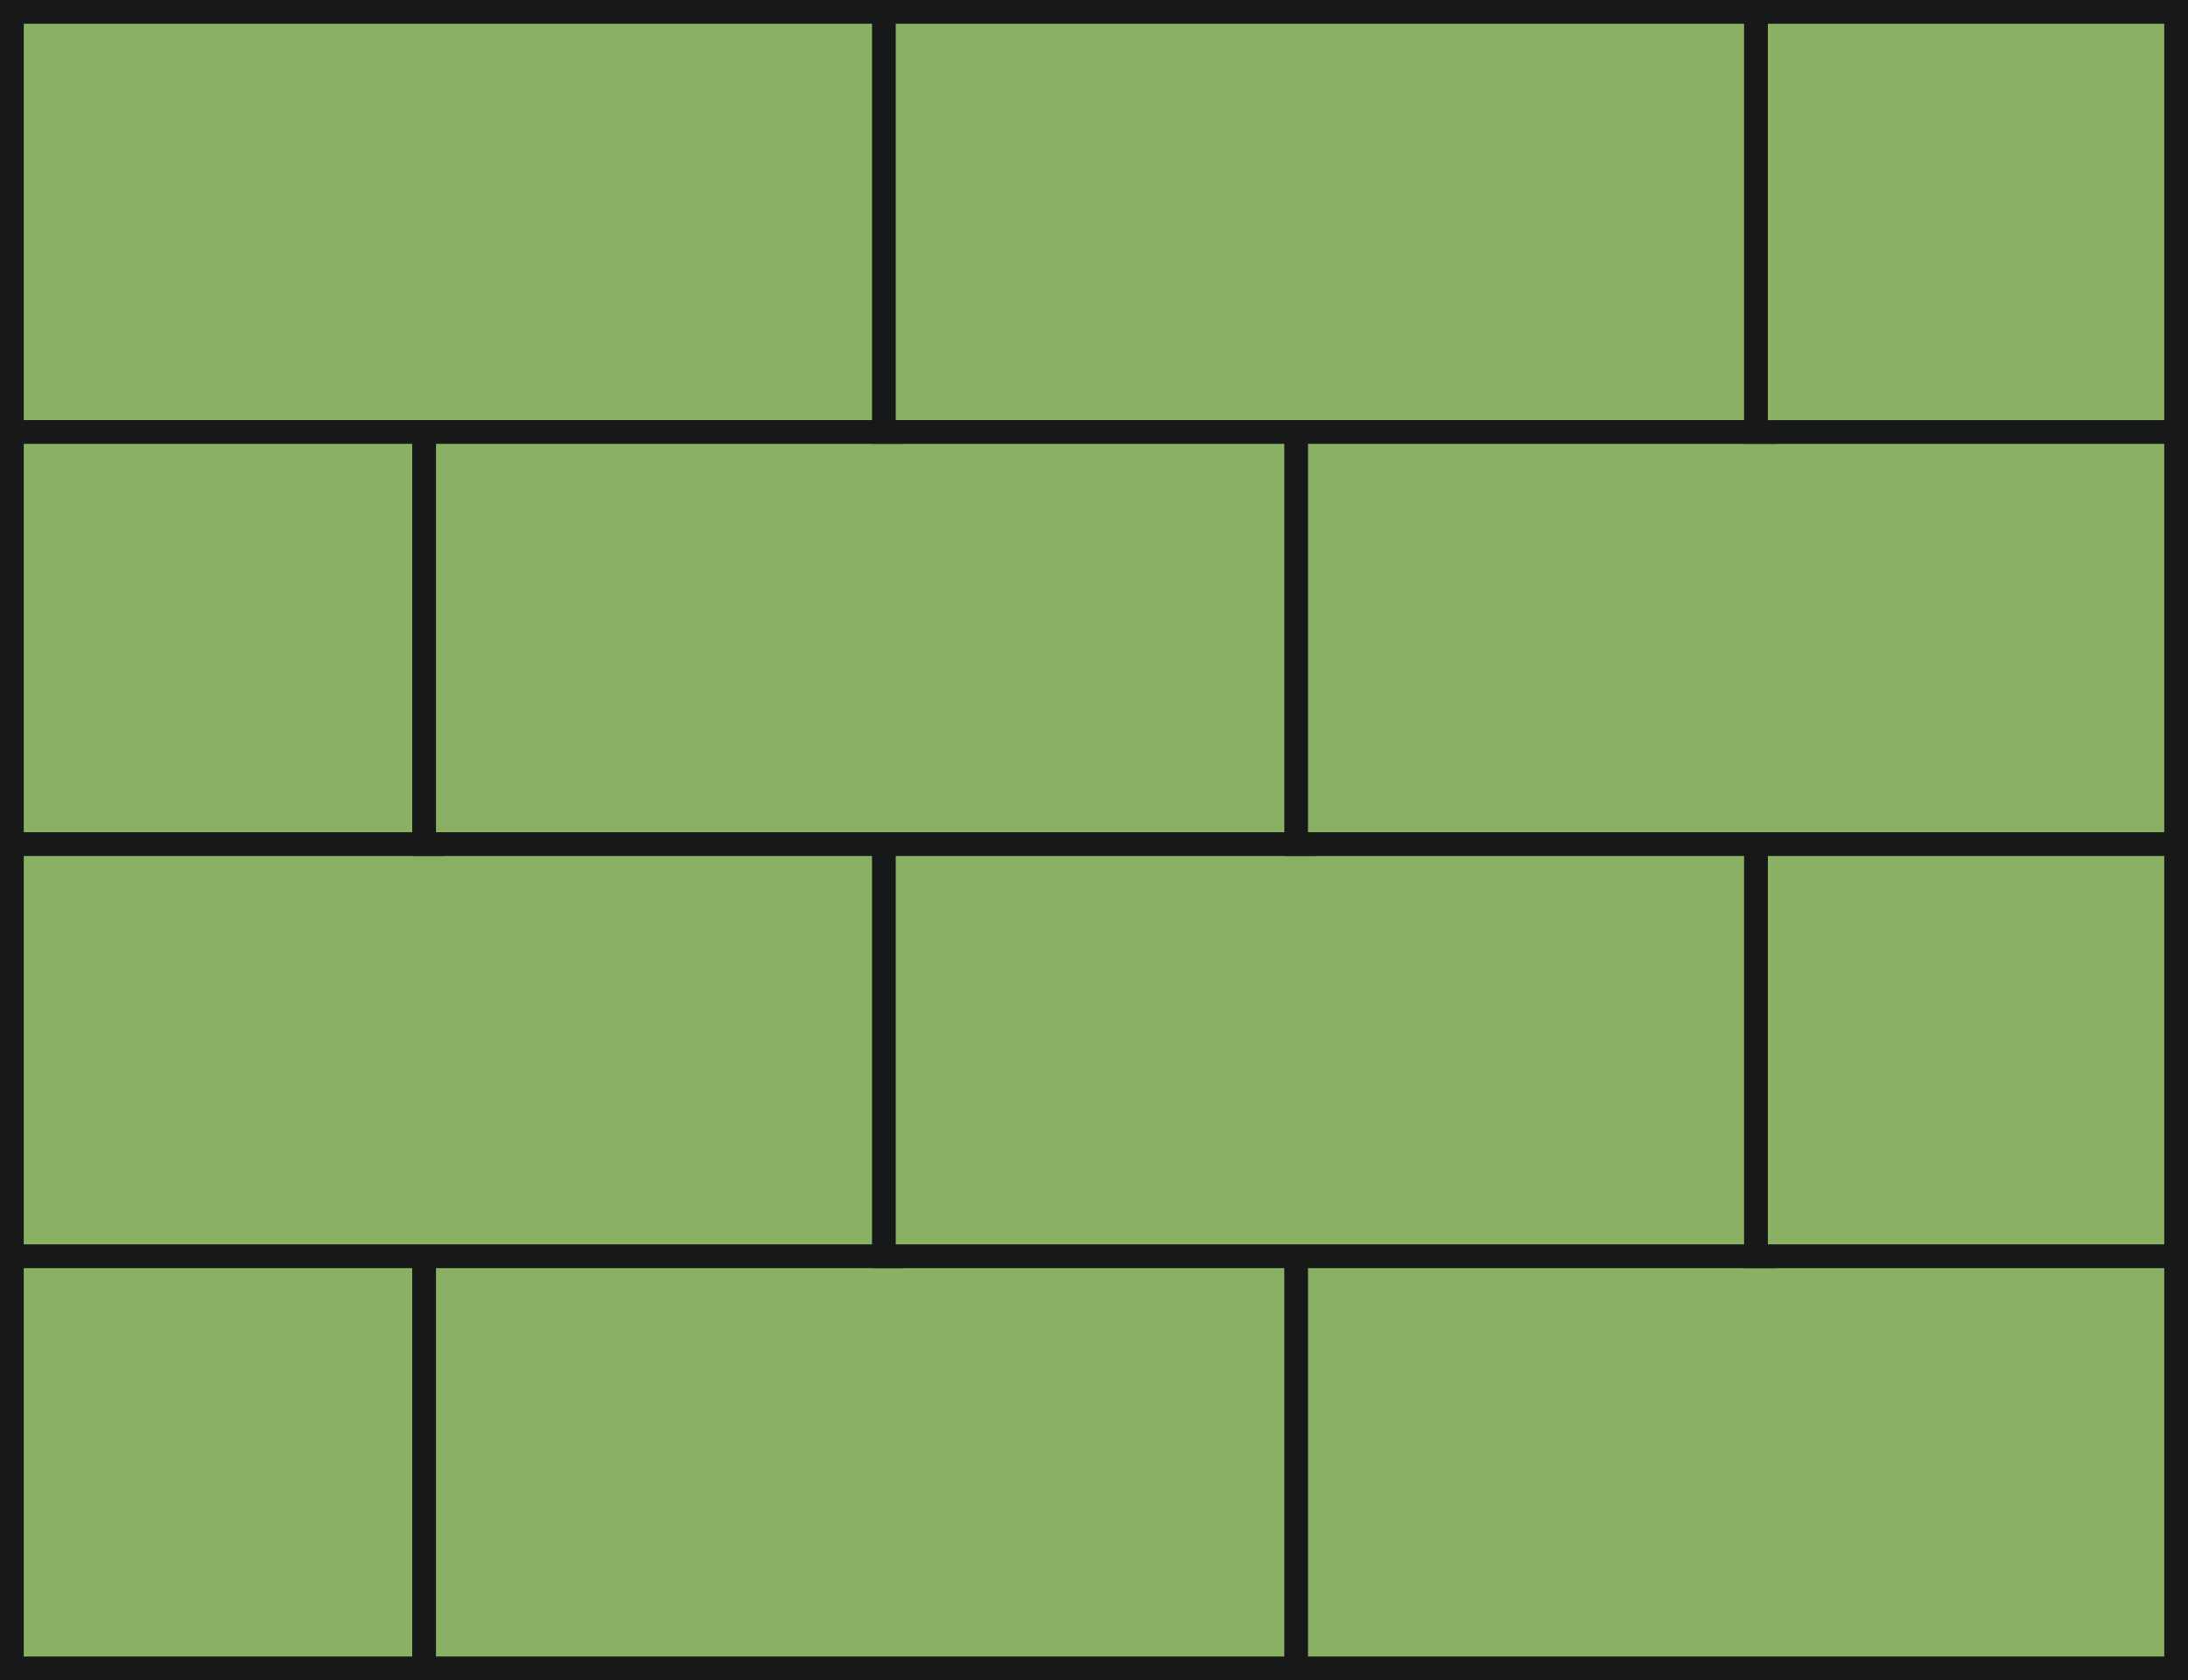
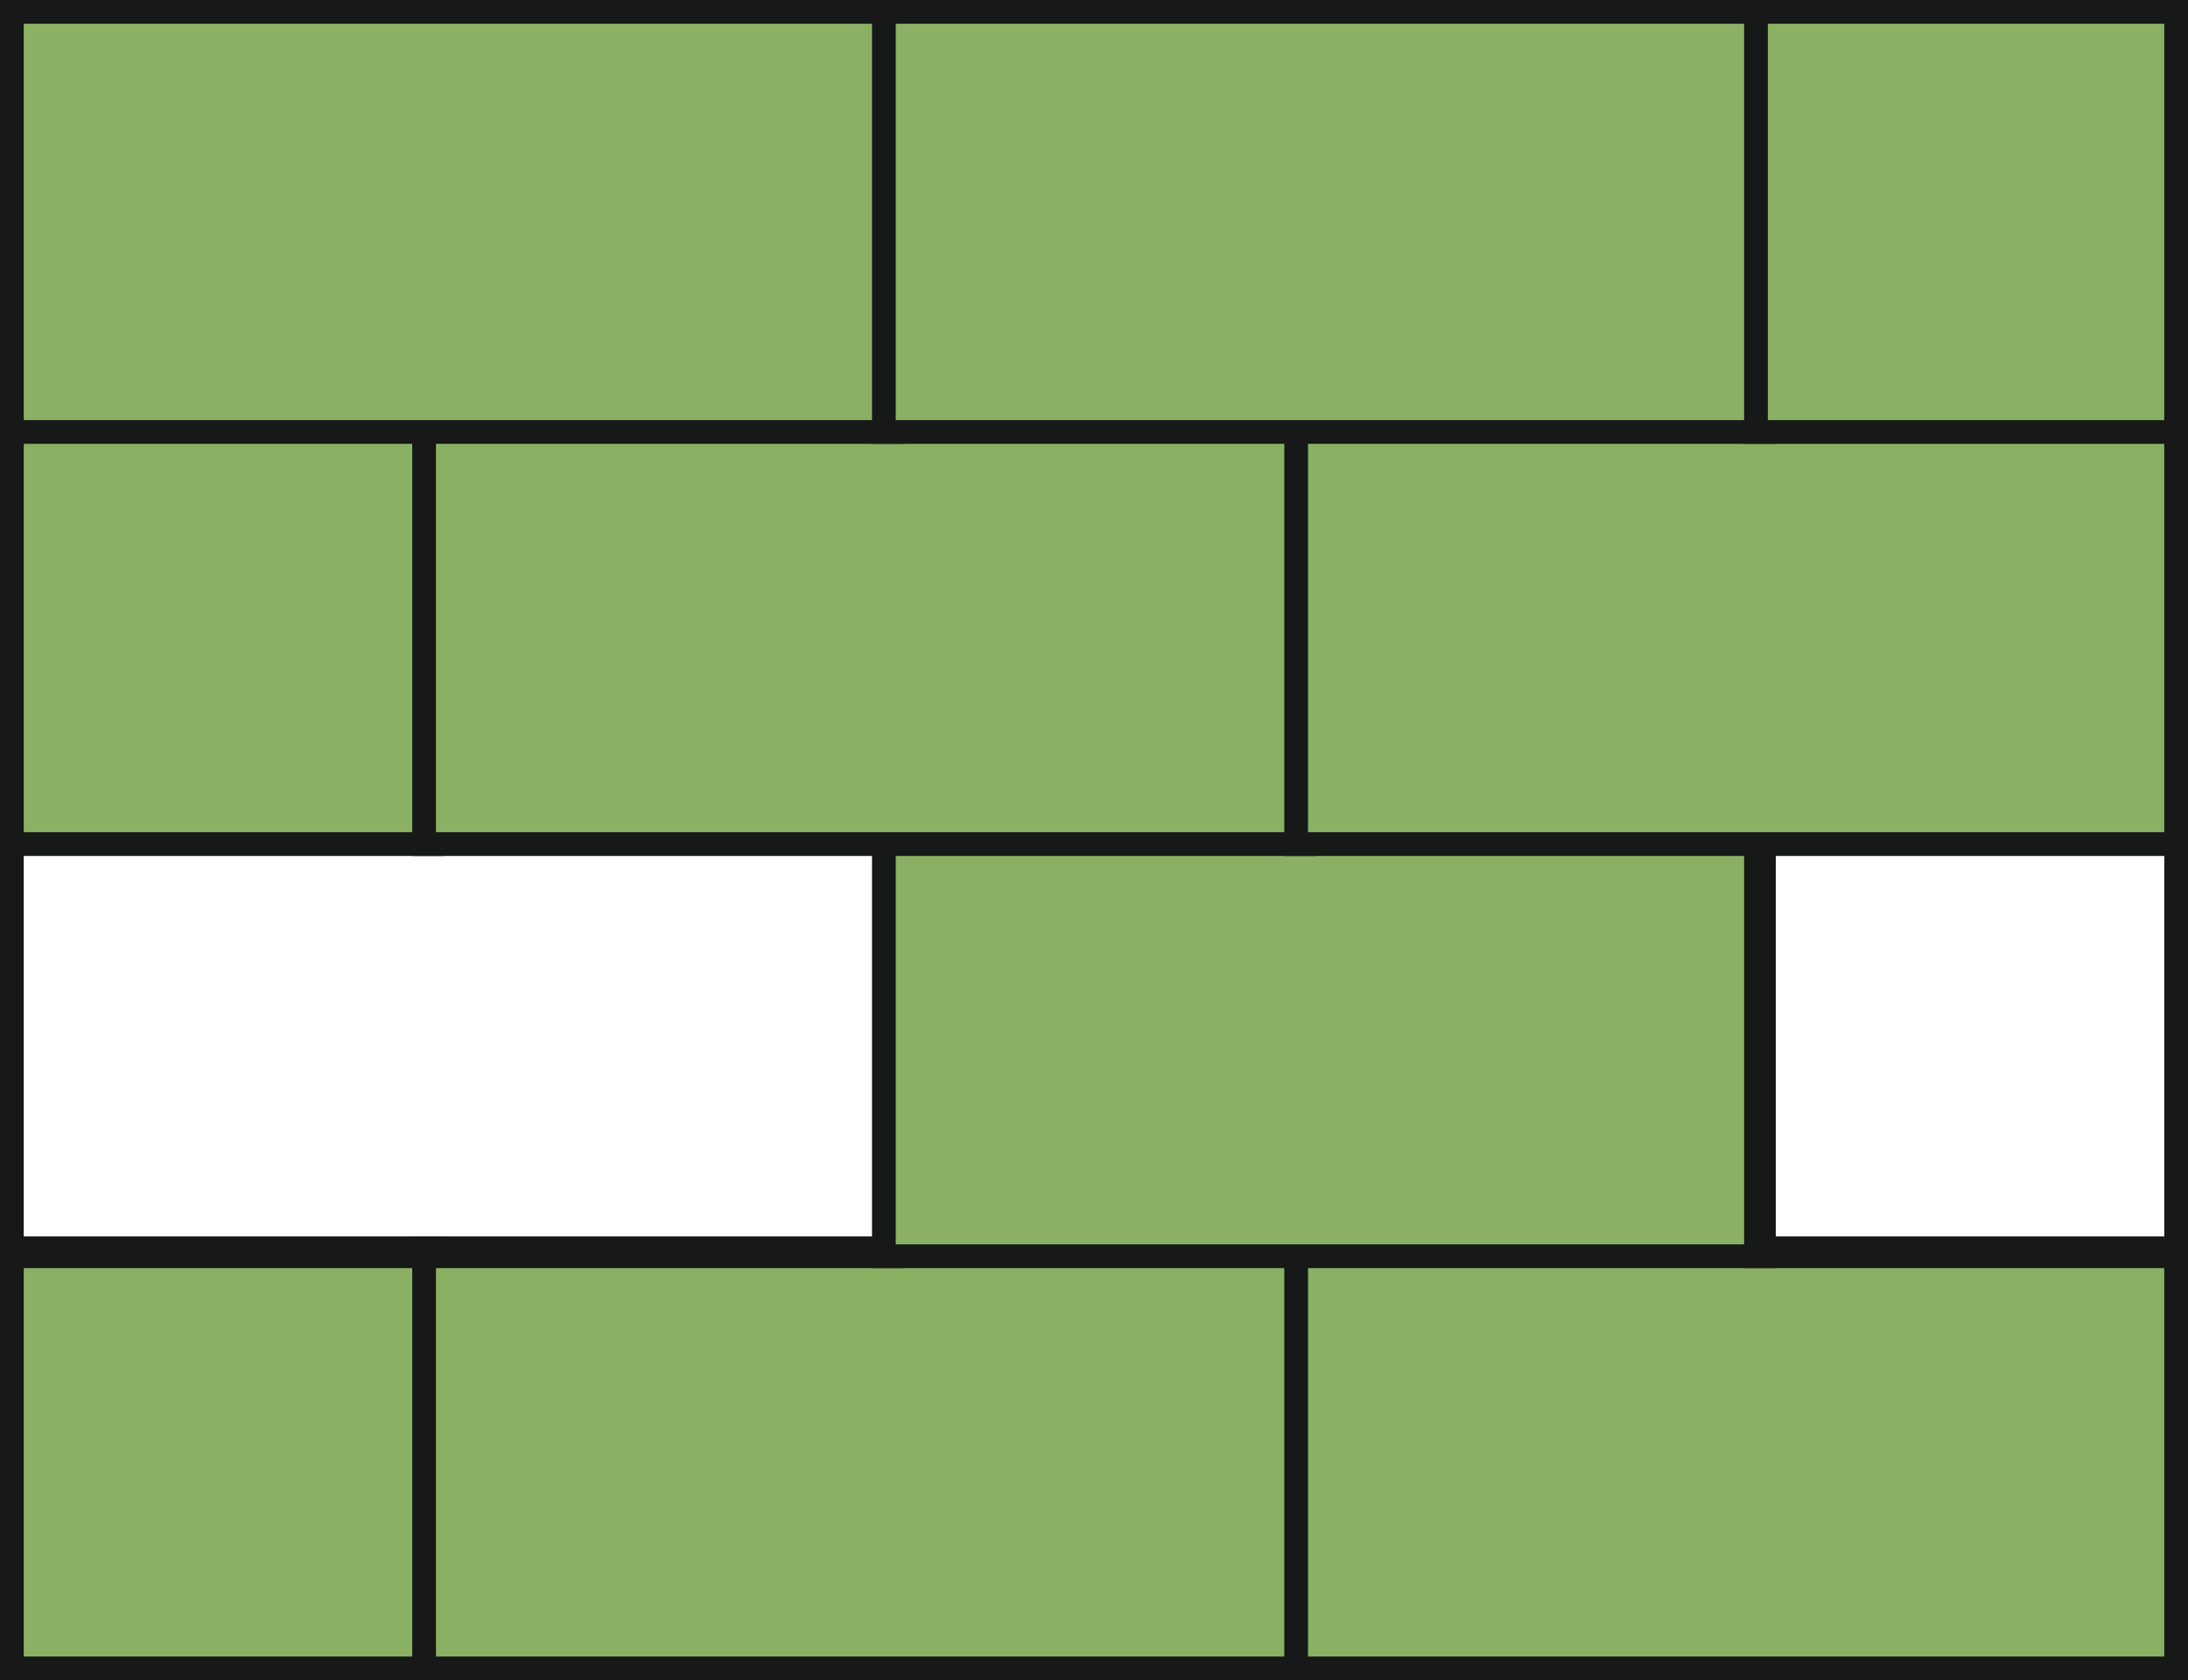
<svg xmlns="http://www.w3.org/2000/svg" version="1.1" id="レイヤー_1" x="0px" y="0px" width="92.176px" height="70.802px" viewBox="0 0 92.176 70.802" enable-background="new 0 0 92.176 70.802" xml:space="preserve">
  <g>
    <g>
      <rect x="0.5" y="52.6" fill-rule="evenodd" clip-rule="evenodd" fill="#8AB163" width="17.703" height="17.702" />
      <g>
        <path fill="#171918" d="M17.703,53.1v16.702H1V53.1H17.703 M18.703,52.1H0v18.702h18.703V52.1L18.703,52.1z" />
      </g>
    </g>
    <g>
      <rect x="17.867" y="52.6" fill-rule="evenodd" clip-rule="evenodd" fill="#8AB163" width="37.072" height="17.702" />
      <g>
        <path fill="#171918" d="M54.439,53.1v16.702H18.367V53.1H54.439 M55.439,52.1H17.367v18.702h38.072V52.1L55.439,52.1z" />
      </g>
    </g>
    <g>
      <rect x="54.604" y="52.6" fill-rule="evenodd" clip-rule="evenodd" fill="#8AB163" width="37.072" height="17.702" />
      <g>
        <path fill="#171918" d="M91.176,53.1v16.702H55.104V53.1H91.176 M92.176,52.1H54.104v18.702h38.072V52.1L92.176,52.1z" />
      </g>
    </g>
    <g>
-       <rect x="0.5" y="35.232" fill-rule="evenodd" clip-rule="evenodd" fill="#8AB163" width="37.072" height="17.703" />
      <g>
        <path fill="#171918" d="M37.072,35.732v16.703H1V35.732H37.072 M38.072,34.732H0v18.703h38.072V34.732L38.072,34.732z" />
      </g>
    </g>
    <g>
      <rect x="37.236" y="35.232" fill-rule="evenodd" clip-rule="evenodd" fill="#8AB163" width="37.074" height="17.703" />
      <g>
        <path fill="#171918" d="M73.811,35.732v16.703H37.736V35.732H73.811 M74.811,34.732H36.736v18.703h38.074V34.732L74.811,34.732z" />
      </g>
    </g>
    <g>
-       <rect x="73.975" y="35.232" fill-rule="evenodd" clip-rule="evenodd" fill="#8AB163" width="17.701" height="17.703" />
      <g>
        <path fill="#171918" d="M91.176,35.732v16.703H74.475V35.732H91.176 M92.176,34.732H73.475v18.703h18.701V34.732L92.176,34.732z" />
      </g>
    </g>
    <g>
      <rect x="0.5" y="17.866" fill-rule="evenodd" clip-rule="evenodd" fill="#8AB163" width="17.703" height="17.702" />
      <g>
        <path fill="#171918" d="M17.703,18.366v16.702H1V18.366H17.703 M18.703,17.366H0v18.702h18.703V17.366L18.703,17.366z" />
      </g>
    </g>
    <g>
      <rect x="17.867" y="17.866" fill-rule="evenodd" clip-rule="evenodd" fill="#8AB163" width="37.072" height="17.702" />
      <g>
        <path fill="#171918" d="M54.439,18.366v16.702H18.367V18.366H54.439 M55.439,17.366H17.367v18.702h38.072V17.366L55.439,17.366z" />
      </g>
    </g>
    <g>
      <rect x="54.604" y="17.866" fill-rule="evenodd" clip-rule="evenodd" fill="#8AB163" width="37.072" height="17.702" />
      <g>
        <path fill="#171918" d="M91.176,18.366v16.702H55.104V18.366H91.176 M92.176,17.366H54.104v18.702h38.072V17.366L92.176,17.366z" />
      </g>
    </g>
    <g>
      <rect x="0.5" y="0.5" fill-rule="evenodd" clip-rule="evenodd" fill="#8AB163" width="37.072" height="17.702" />
      <g>
        <path fill="#171918" d="M37.072,1v16.702H1V1H37.072 M38.072,0H0v18.702h38.072V0L38.072,0z" />
      </g>
    </g>
    <g>
      <rect x="37.236" y="0.5" fill-rule="evenodd" clip-rule="evenodd" fill="#8AB163" width="37.074" height="17.702" />
      <g>
        <path fill="#171918" d="M73.811,1v16.702H37.736V1H73.811 M74.811,0H36.736v18.702h38.074V0L74.811,0z" />
      </g>
    </g>
    <g>
      <rect x="73.975" y="0.5" fill-rule="evenodd" clip-rule="evenodd" fill="#8AB163" width="17.701" height="17.703" />
      <g>
        <path fill="#171918" d="M91.176,1v16.703H74.475V1H91.176 M92.176,0H73.475v18.703h18.701V0L92.176,0z" />
      </g>
    </g>
  </g>
</svg>